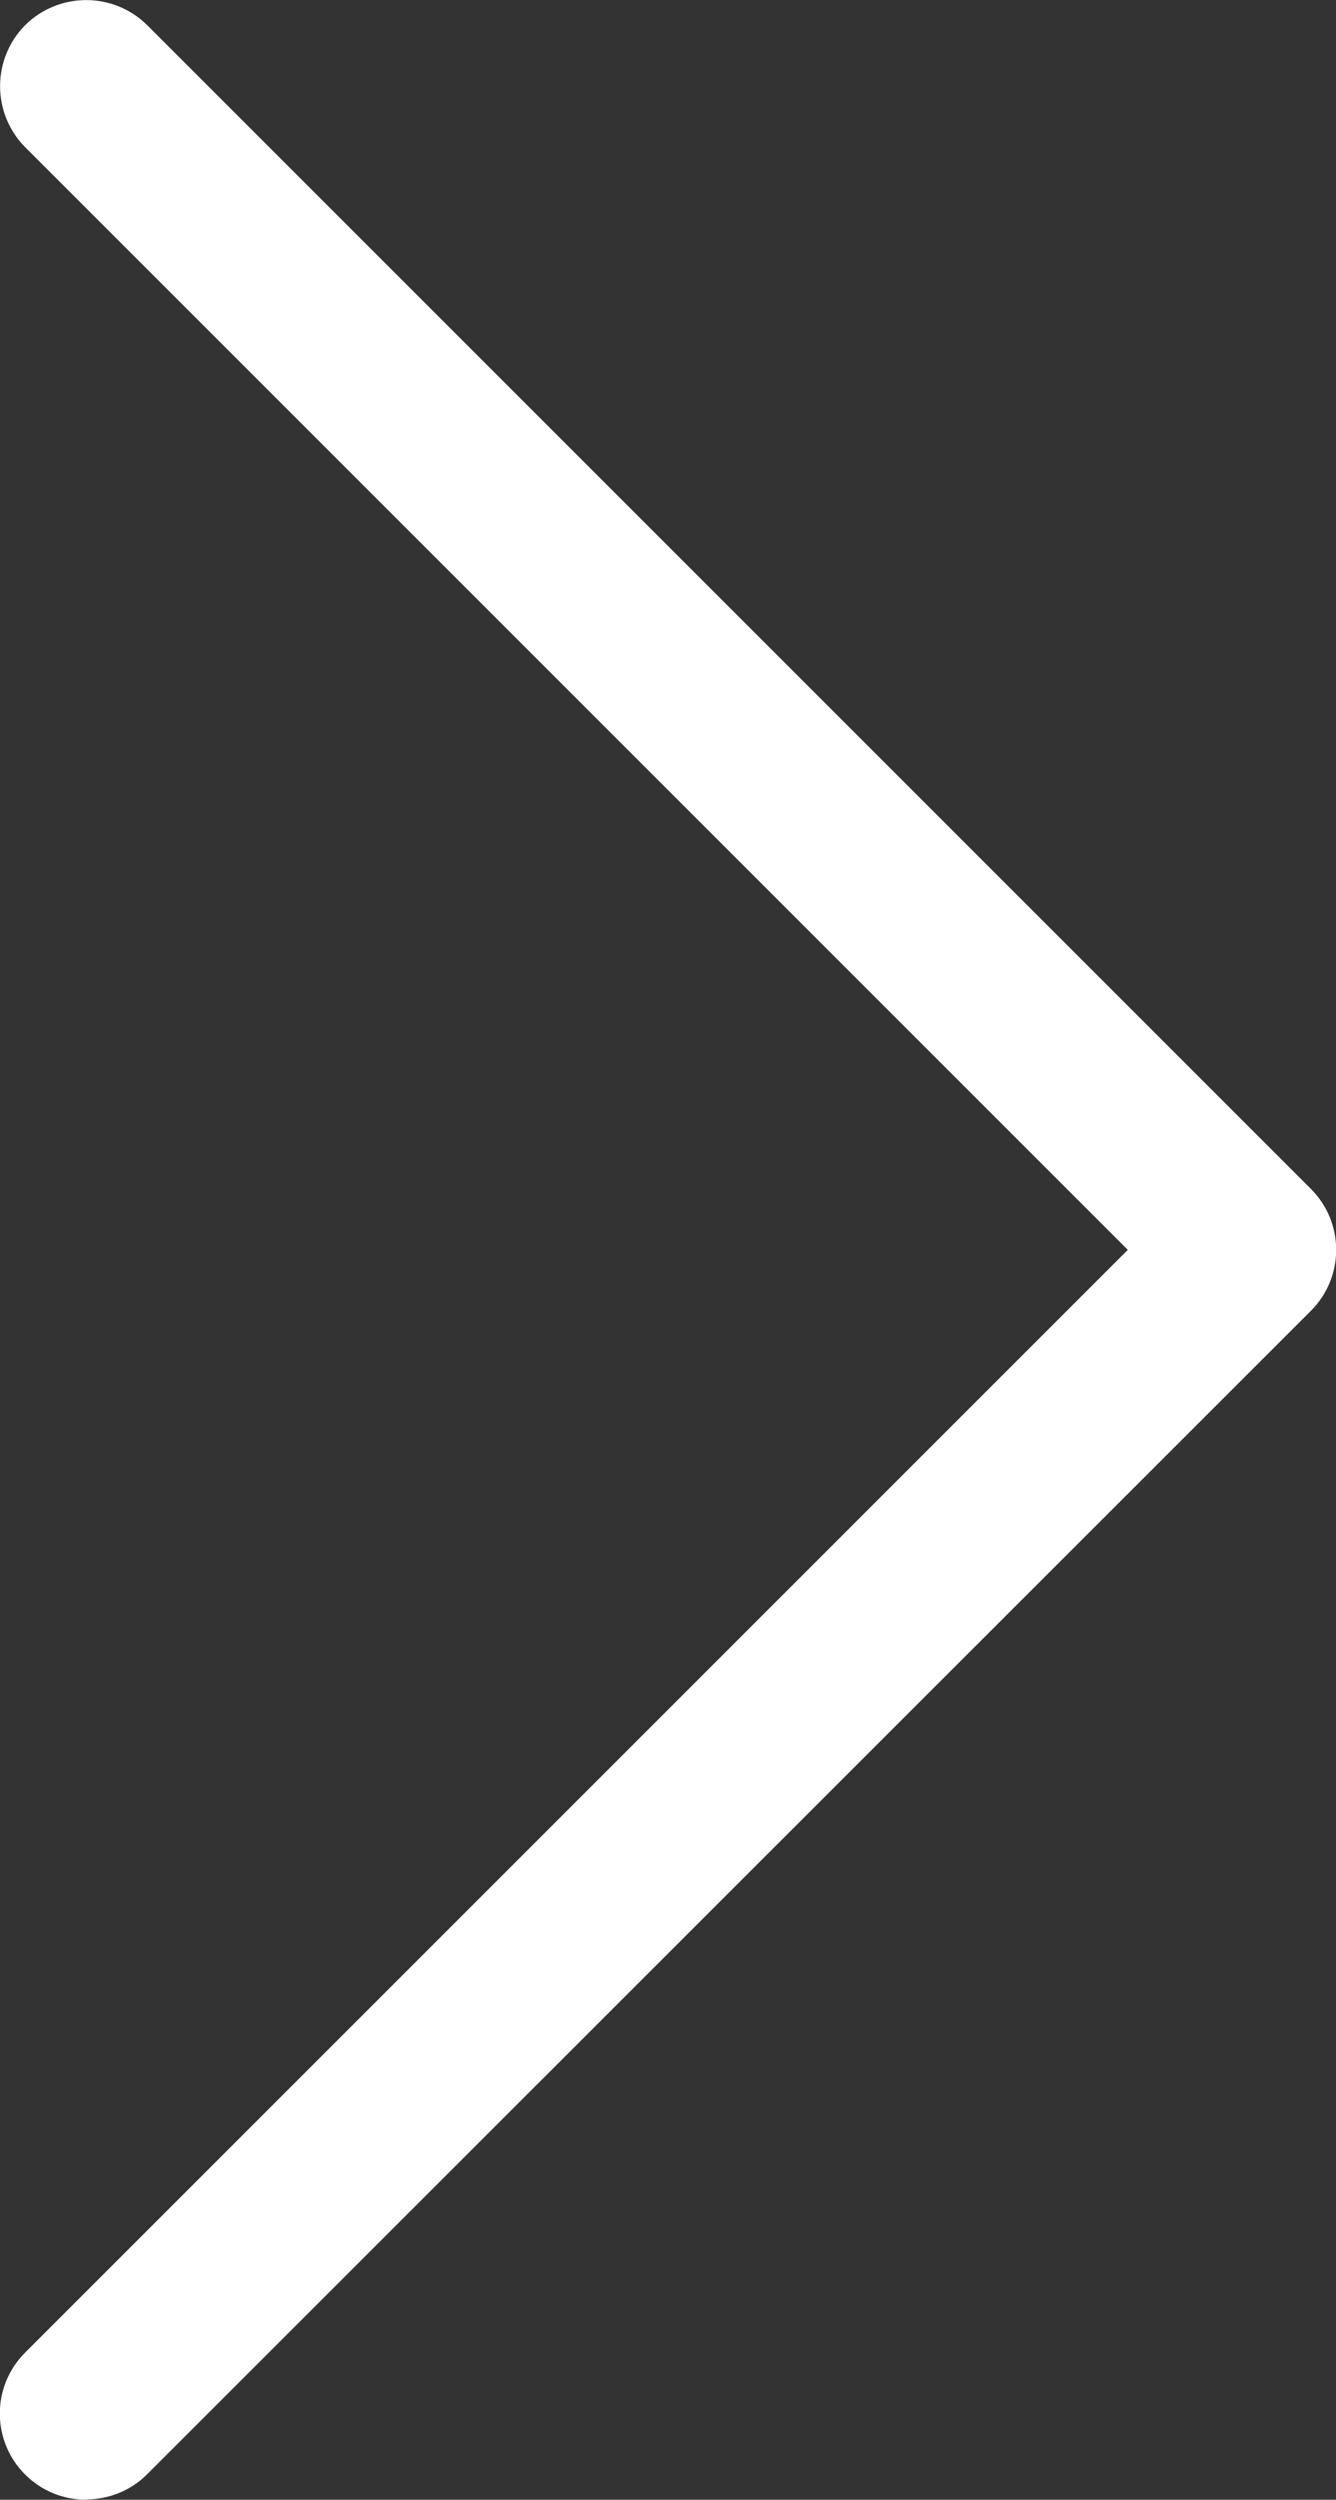
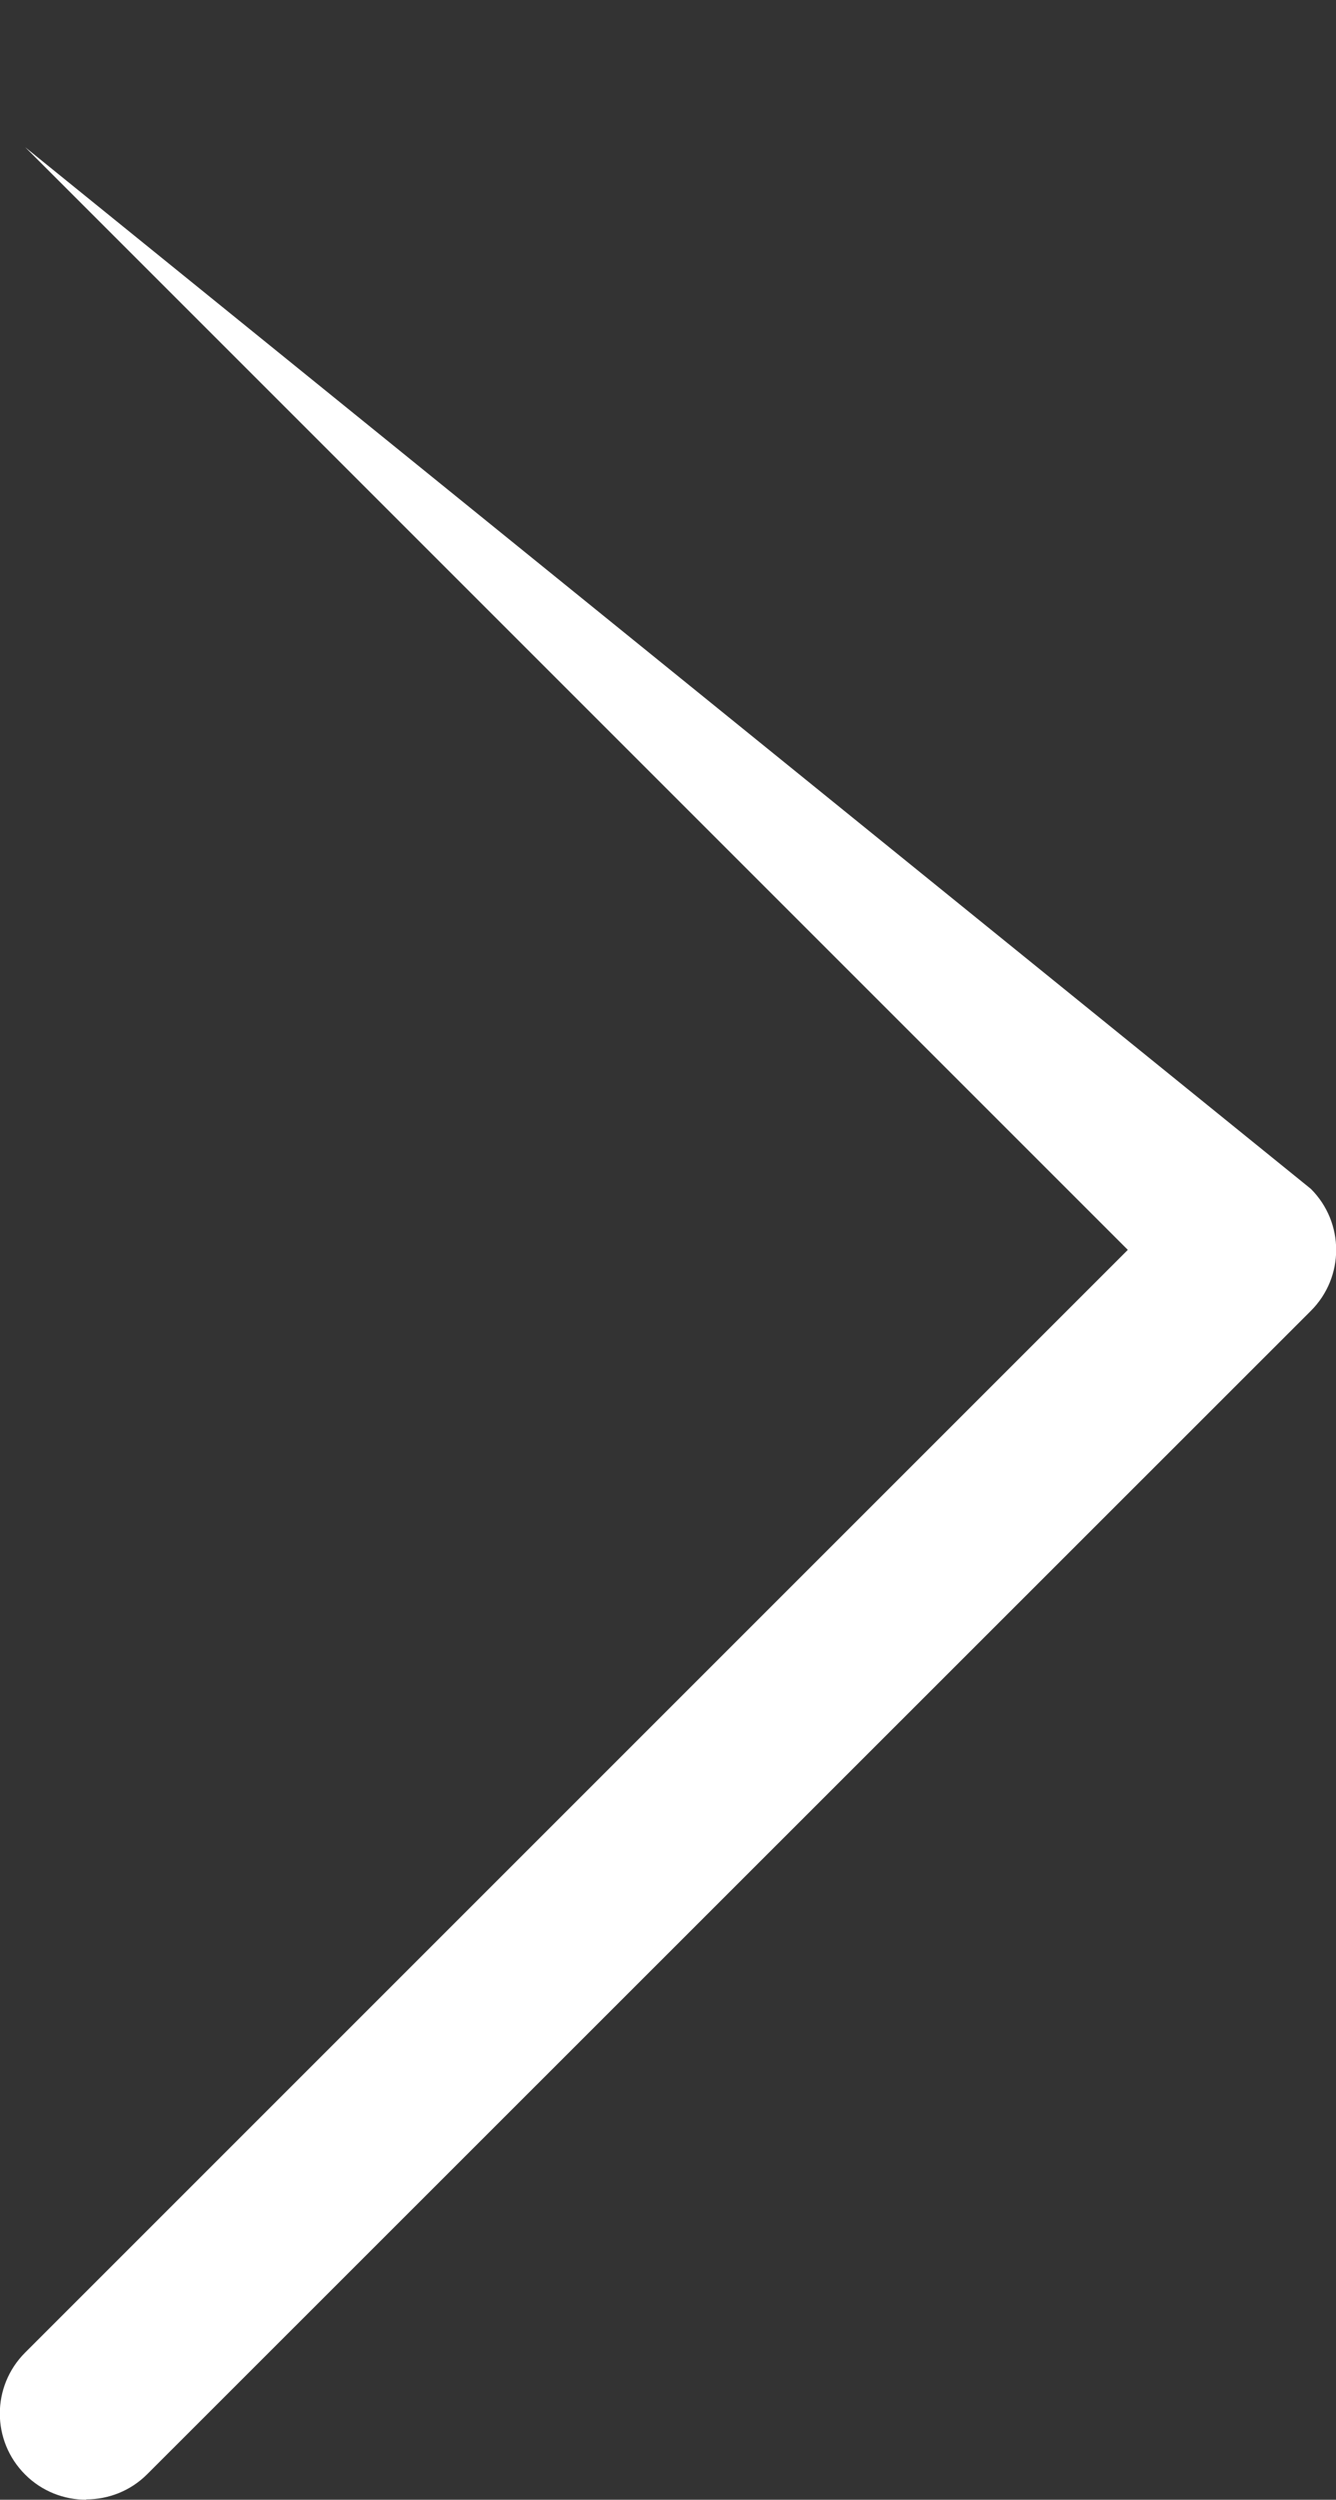
<svg xmlns="http://www.w3.org/2000/svg" id="_Слой_2" data-name="Слой 2" viewBox="0 0 38.76 72.52">
  <rect x="0" y="0" width="38.76" height="72.52" fill="#333333" stroke="none" />
  <defs>
    <style> .cls-1 { fill: #fff; } </style>
  </defs>
  <g id="OBJECTS">
-     <path class="cls-1" d="M2.5,72.52c-.64,0-1.28-.24-1.77-.73-.98-.98-.98-2.56,0-3.54l31.99-31.99L.73,4.27C-.24,3.29-.24,1.71,.73,.73,1.71-.24,3.29-.24,4.27,.73L38.03,34.49c.98,.98,.98,2.56,0,3.54L4.27,71.78c-.49,.49-1.13,.73-1.77,.73Z" />
+     <path class="cls-1" d="M2.5,72.52c-.64,0-1.28-.24-1.77-.73-.98-.98-.98-2.56,0-3.54l31.99-31.99L.73,4.27L38.03,34.49c.98,.98,.98,2.56,0,3.54L4.27,71.78c-.49,.49-1.13,.73-1.77,.73Z" />
  </g>
</svg>